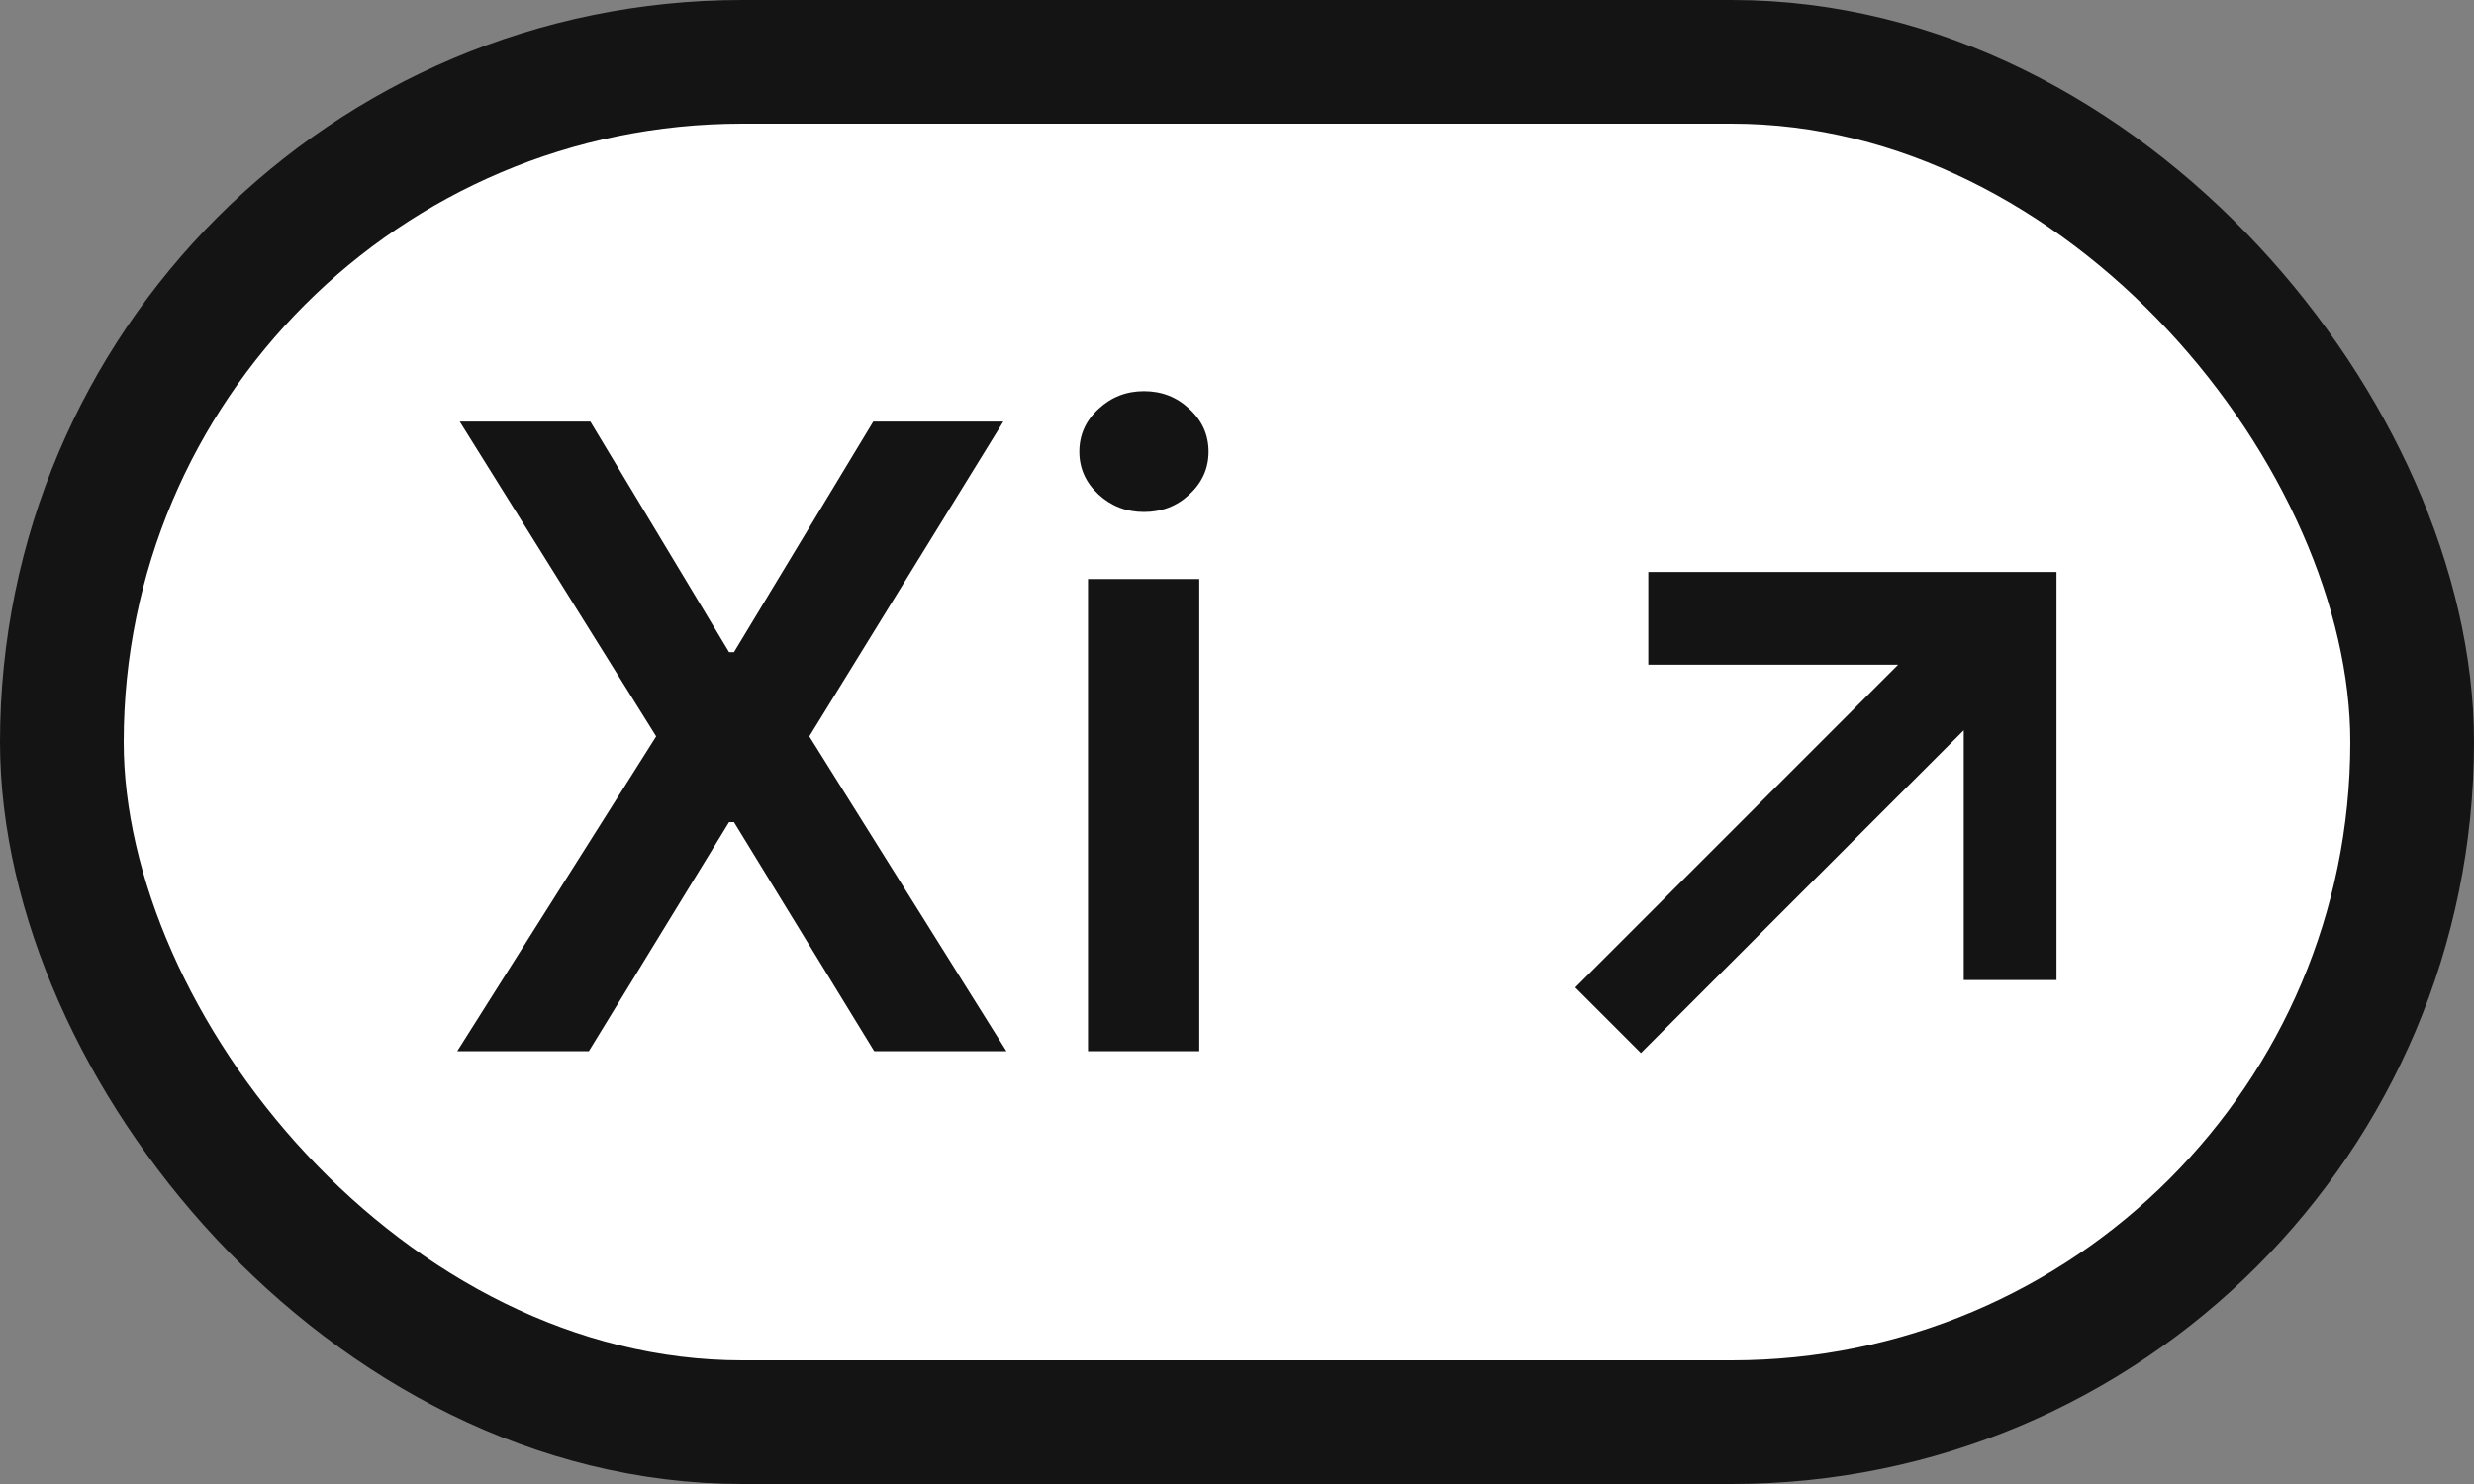
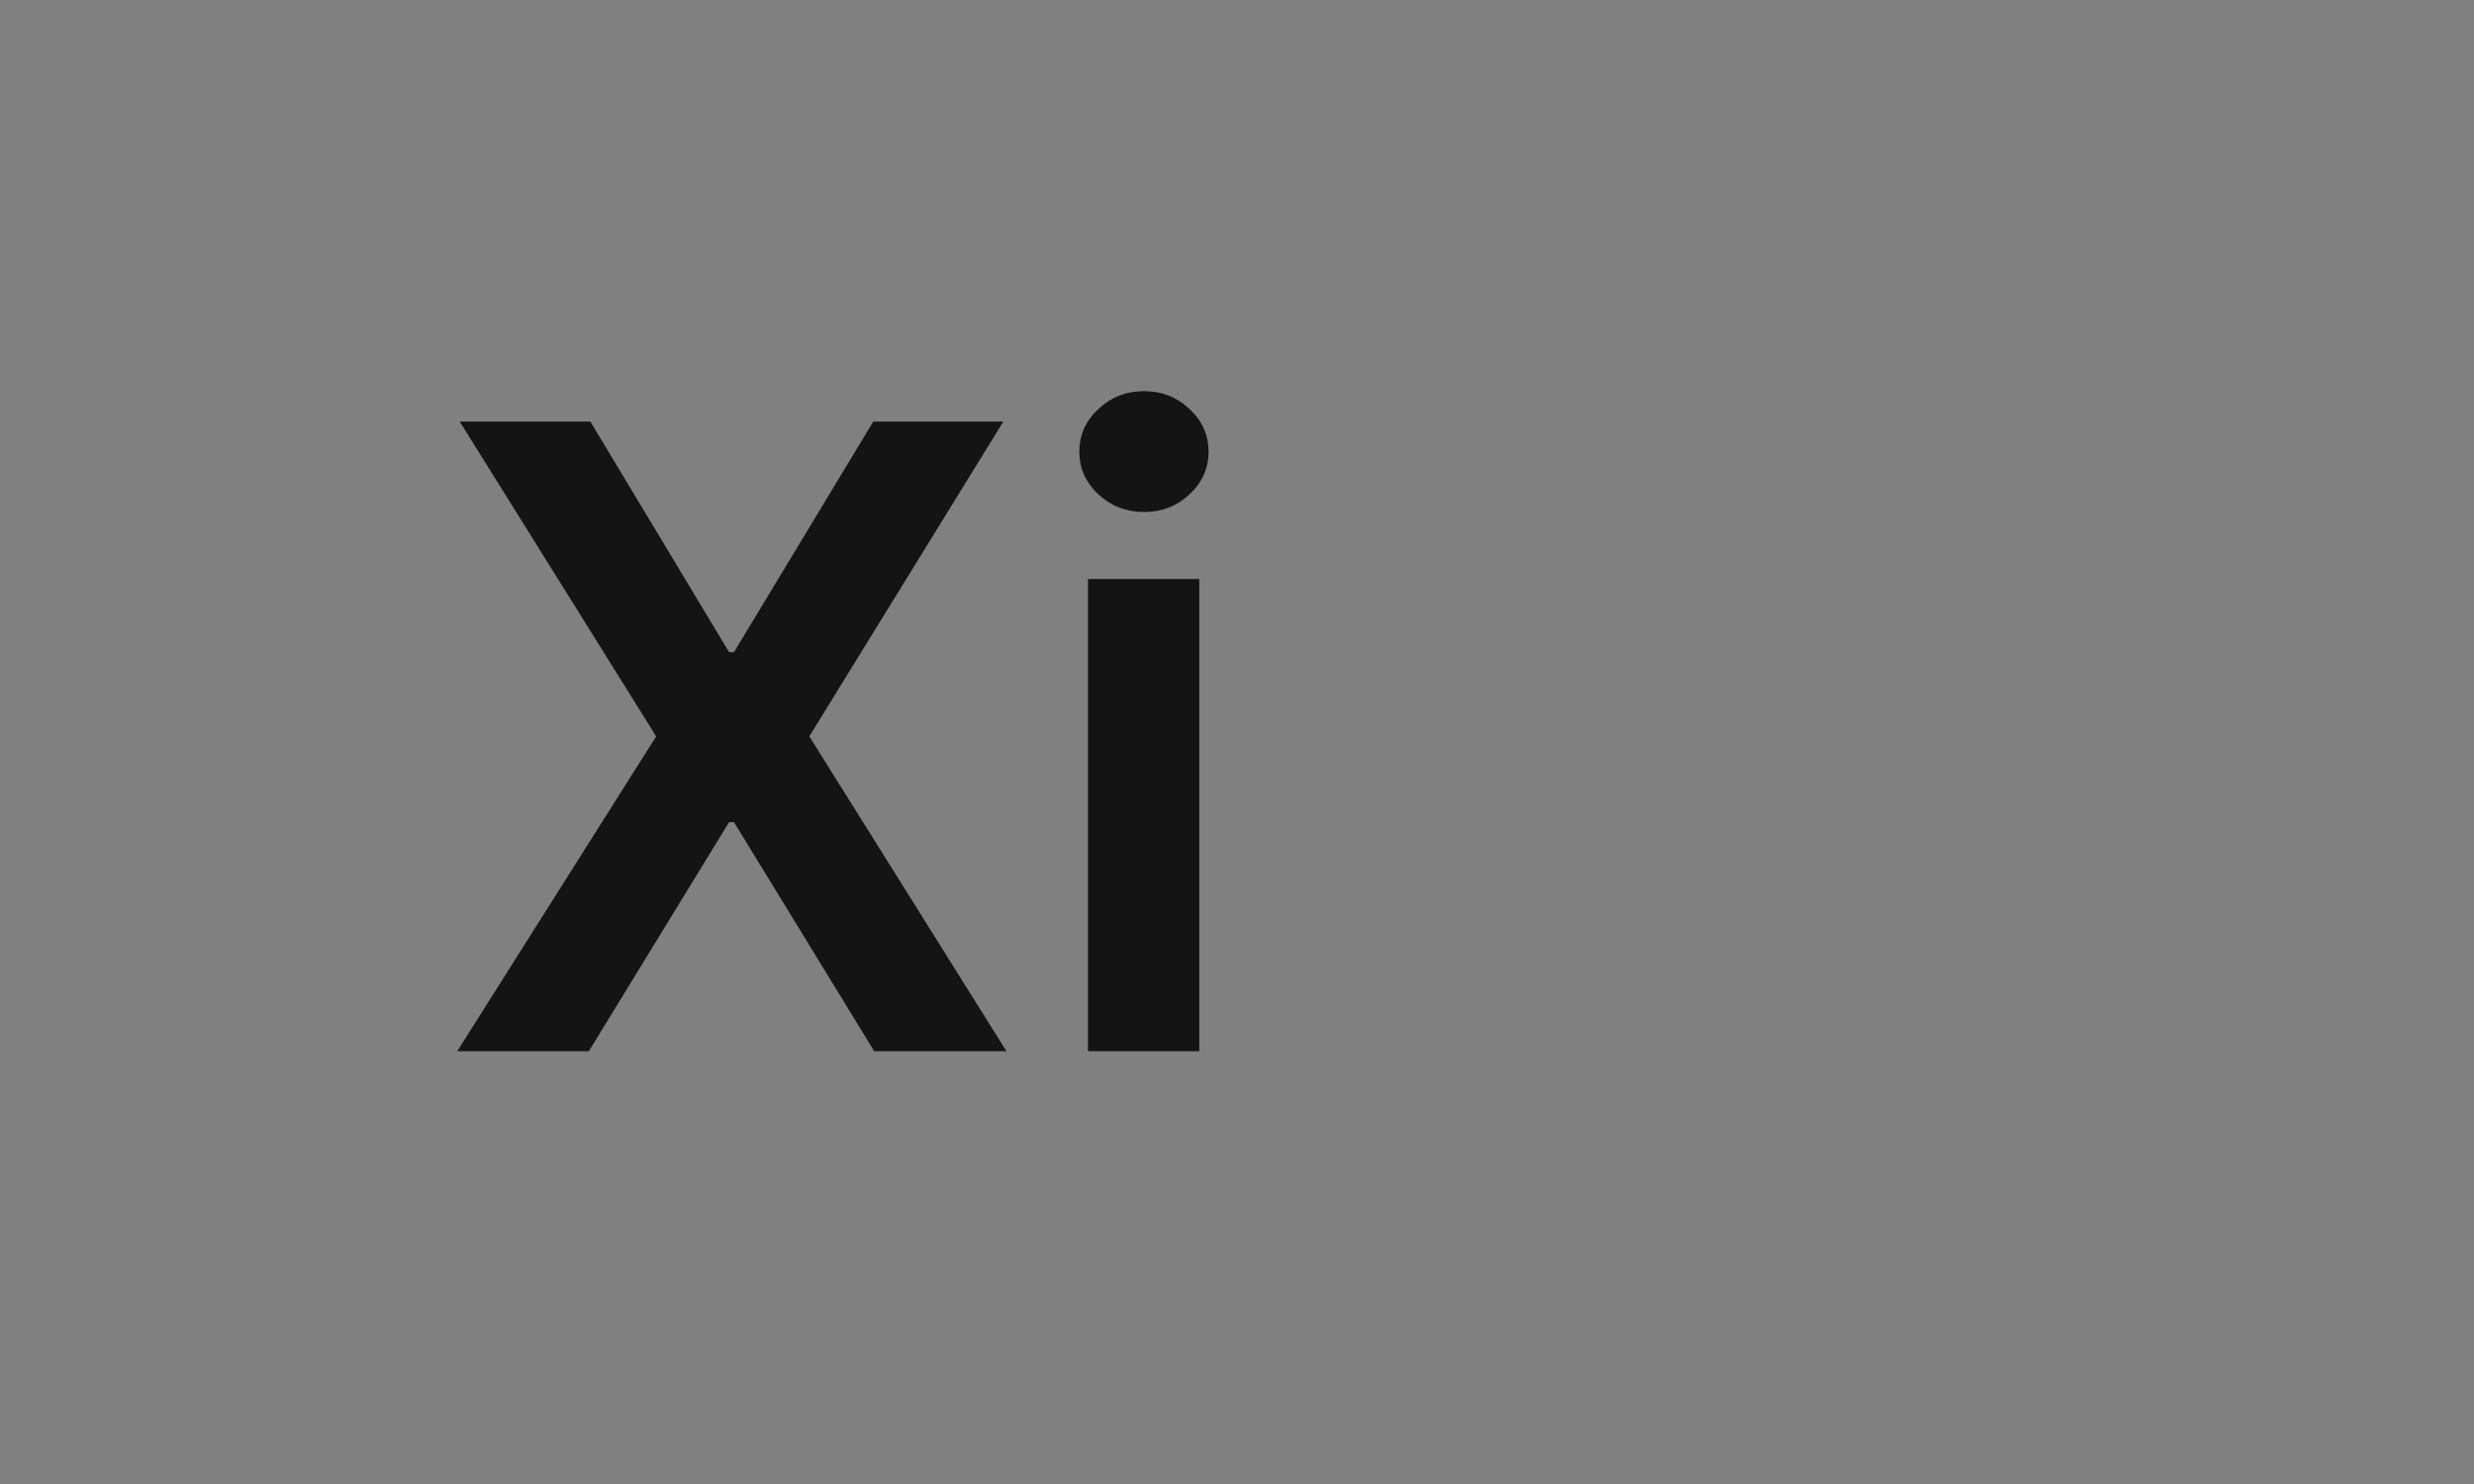
<svg xmlns="http://www.w3.org/2000/svg" width="40" height="24" viewBox="0 0 40 24" fill="none">
  <rect x="0" y="0" width="40" height="24" fill="#808080" stroke="none" />
-   <rect x="1" y="1" width="38" height="22" rx="11" fill="white" stroke="#141414" stroke-width="2" />
  <path d="M9.545 6.818L11.788 10.547H11.867L14.119 6.818H16.222L13.085 11.909L16.272 17H14.134L11.867 13.296H11.788L9.521 17H7.393L10.609 11.909L7.433 6.818H9.545ZM17.591 17V9.364H19.39V17H17.591ZM18.496 8.28C18.21 8.28 17.965 8.185 17.76 7.996C17.554 7.804 17.451 7.574 17.451 7.305C17.451 7.034 17.554 6.803 17.76 6.614C17.965 6.422 18.21 6.326 18.496 6.326C18.784 6.326 19.029 6.422 19.231 6.614C19.437 6.803 19.54 7.034 19.54 7.305C19.54 7.574 19.437 7.804 19.231 7.996C19.029 8.185 18.784 8.28 18.496 8.28Z" fill="#141414" />
-   <path d="M26.65 10H32.5V15.85M26 16.5L32.5 10" stroke="#141414" stroke-width="1.5" />
</svg>